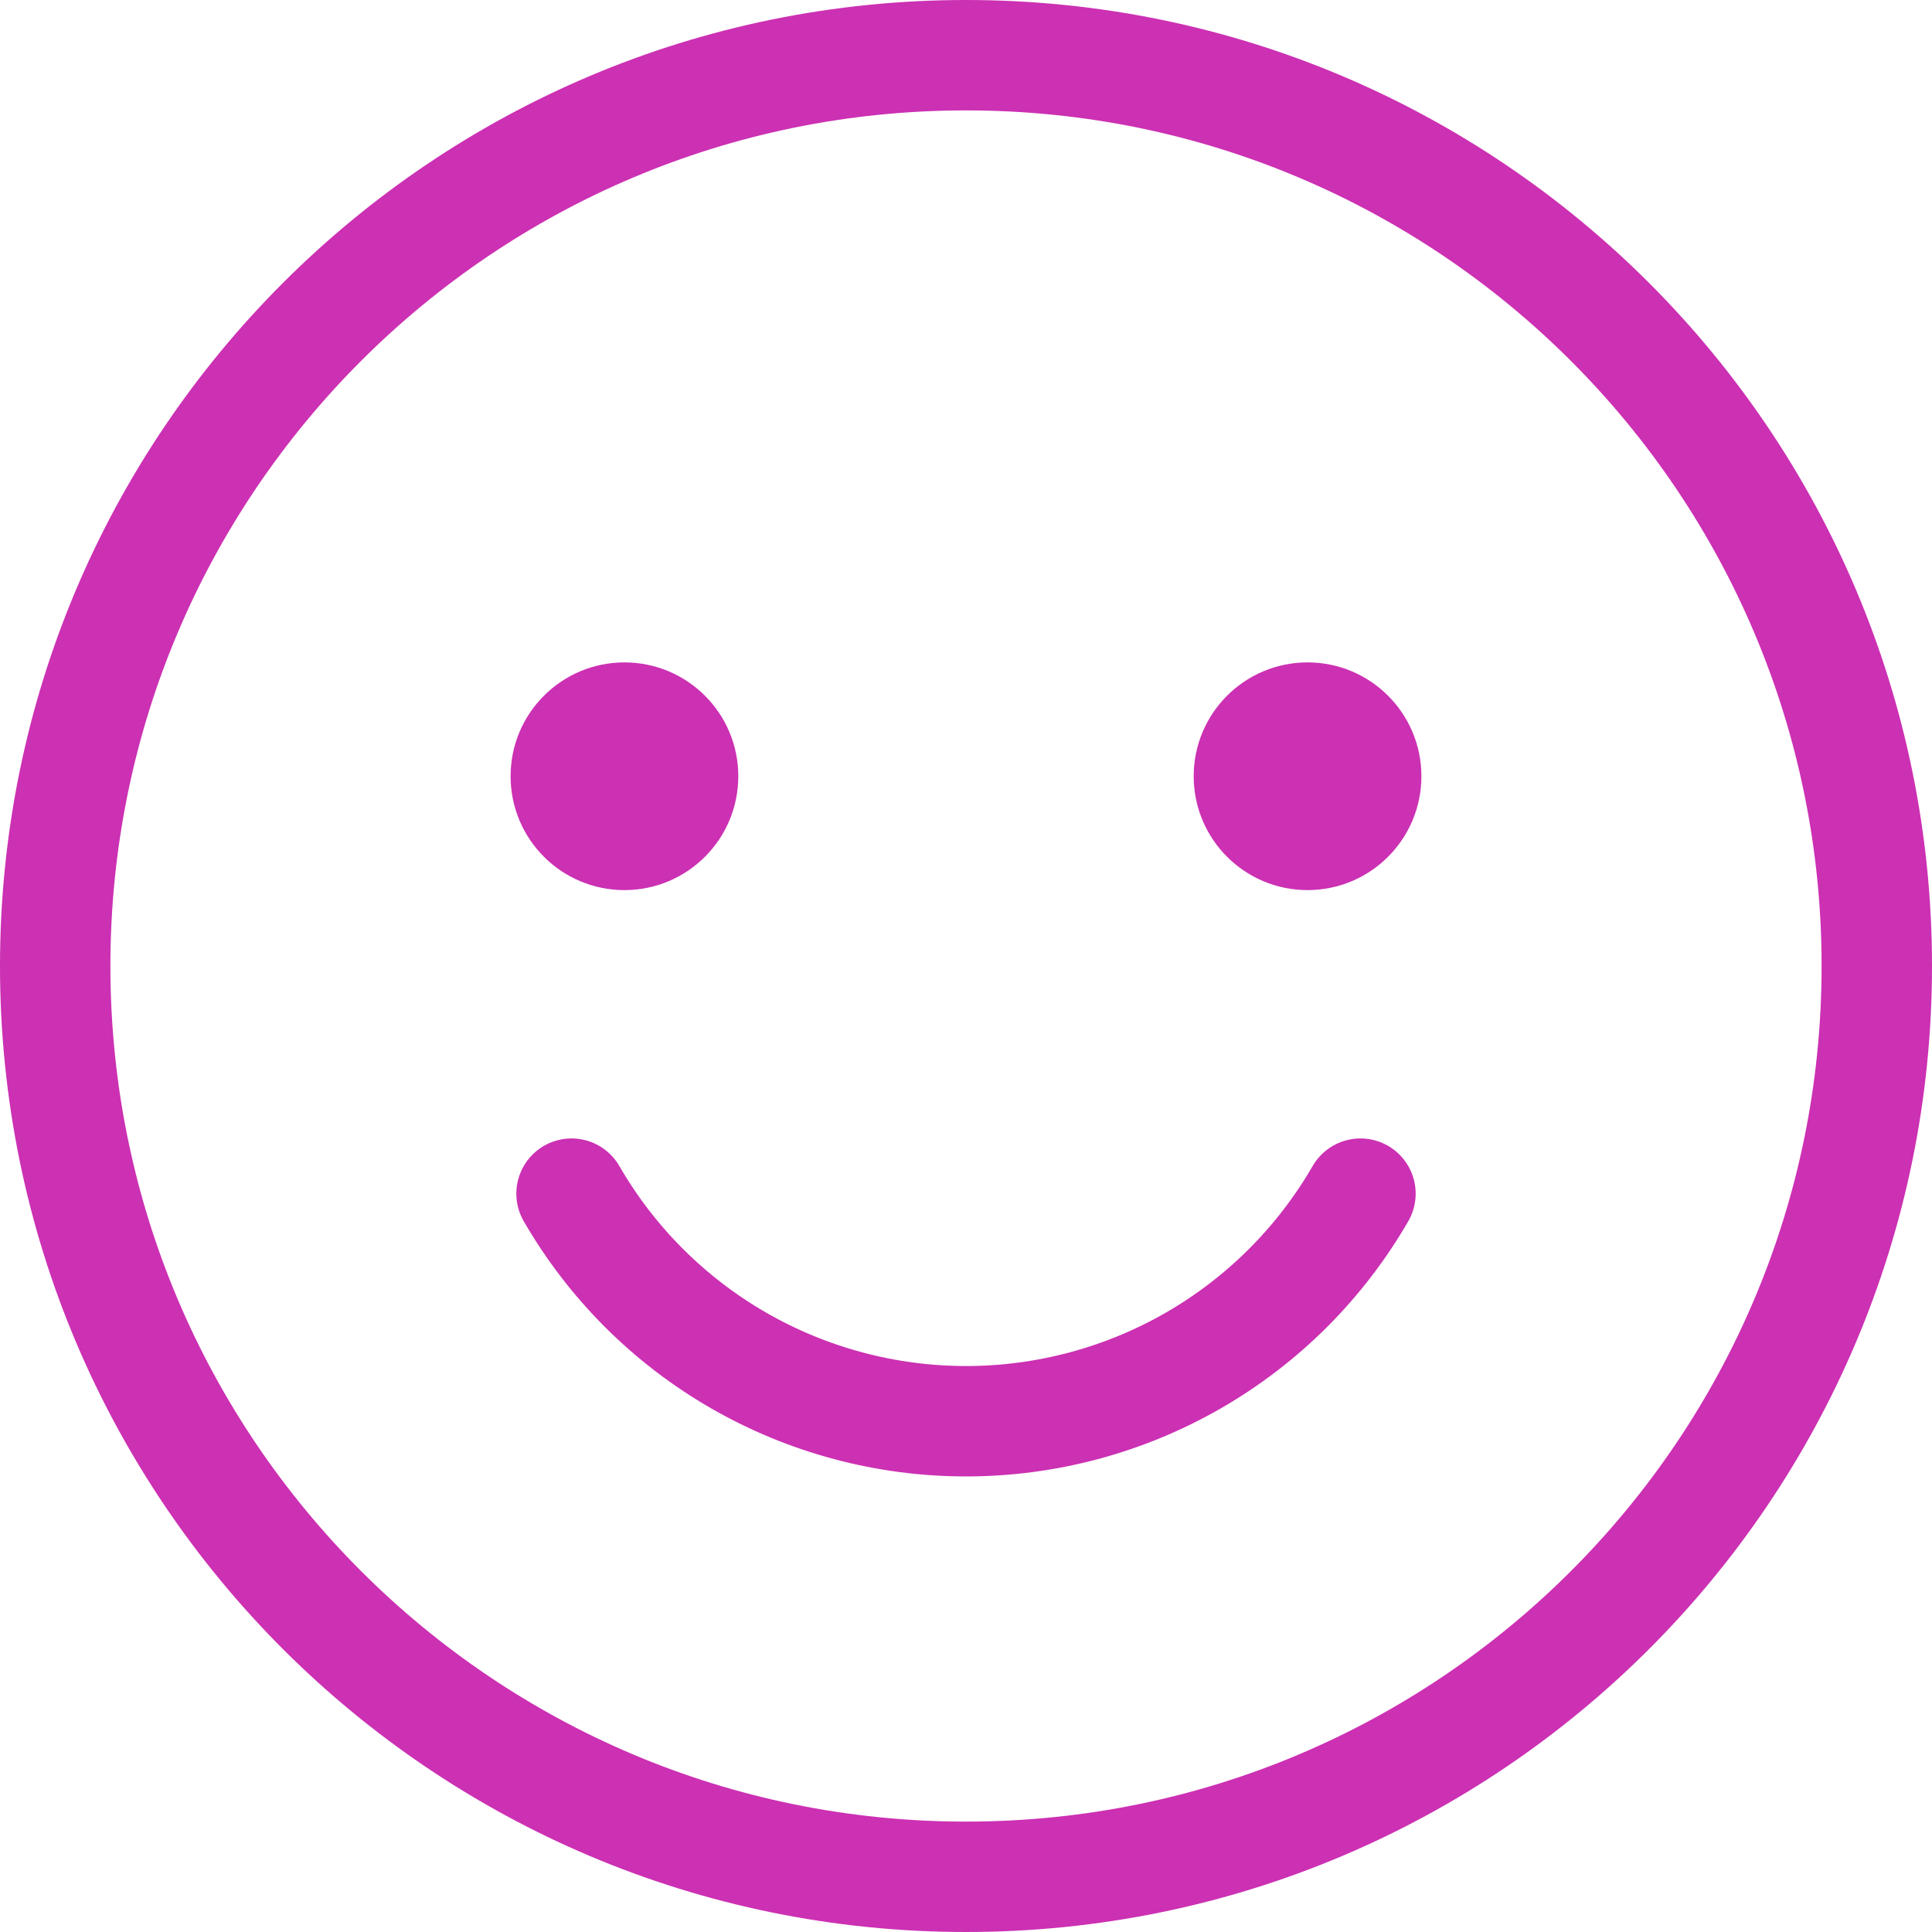
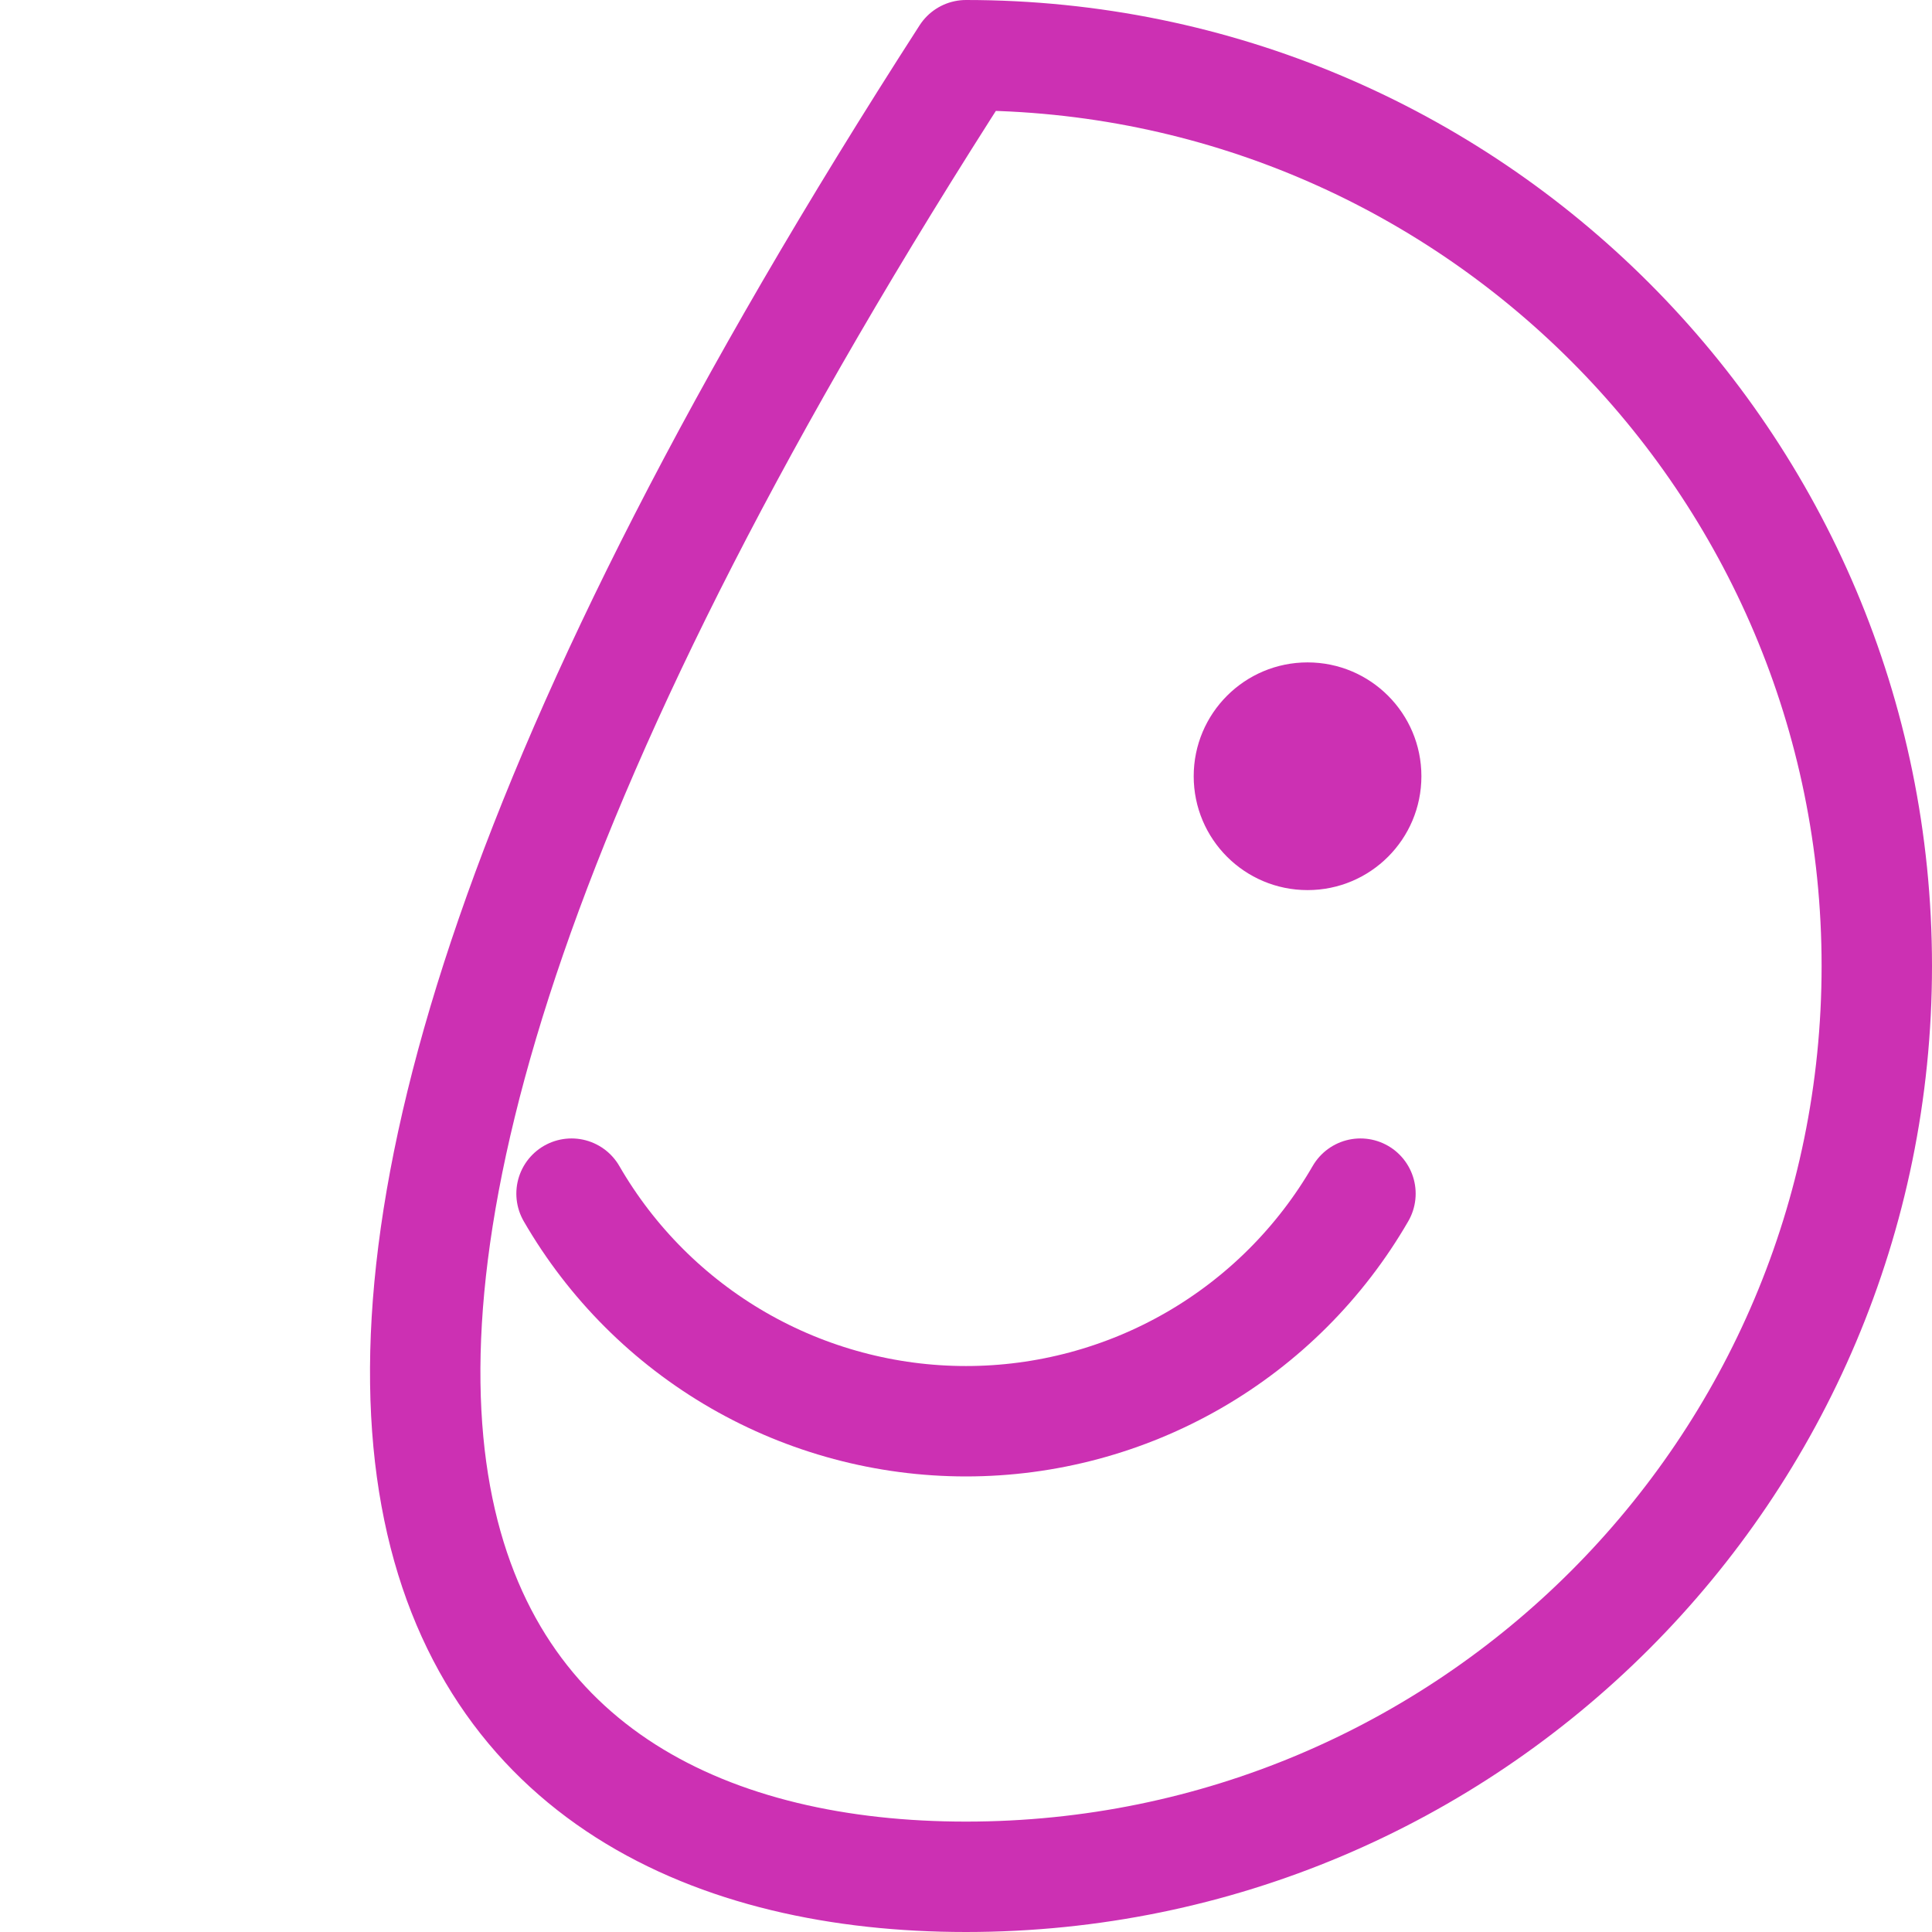
<svg xmlns="http://www.w3.org/2000/svg" width="35" height="35" viewBox="0 0 35 35" fill="none">
-   <path d="M17.5 34C26.613 34 34 26.613 34 17.5C34 8.387 26.613 1 17.5 1C8.387 1 1 8.387 1 17.5C1 26.613 8.387 34 17.5 34Z" stroke="#CC30B3" stroke-width="2" stroke-linecap="round" stroke-linejoin="round" />
+   <path d="M17.5 34C26.613 34 34 26.613 34 17.5C34 8.387 26.613 1 17.5 1C1 26.613 8.387 34 17.5 34Z" stroke="#CC30B3" stroke-width="2" stroke-linecap="round" stroke-linejoin="round" />
  <path d="M24.646 21.624C23.921 22.878 22.88 23.919 21.625 24.643C20.371 25.366 18.948 25.747 17.5 25.747C16.052 25.747 14.629 25.366 13.375 24.643C12.12 23.919 11.079 22.878 10.354 21.624" stroke="#CC30B3" stroke-width="2" stroke-linecap="round" stroke-linejoin="round" />
-   <path d="M11.312 16.125C12.452 16.125 13.375 15.202 13.375 14.062C13.375 12.923 12.452 12 11.312 12C10.173 12 9.25 12.923 9.25 14.062C9.25 15.202 10.173 16.125 11.312 16.125Z" fill="#CC30B3" />
  <path d="M23.688 16.125C24.827 16.125 25.75 15.202 25.75 14.062C25.75 12.923 24.827 12 23.688 12C22.548 12 21.625 12.923 21.625 14.062C21.625 15.202 22.548 16.125 23.688 16.125Z" fill="#CC30B3" />
</svg>